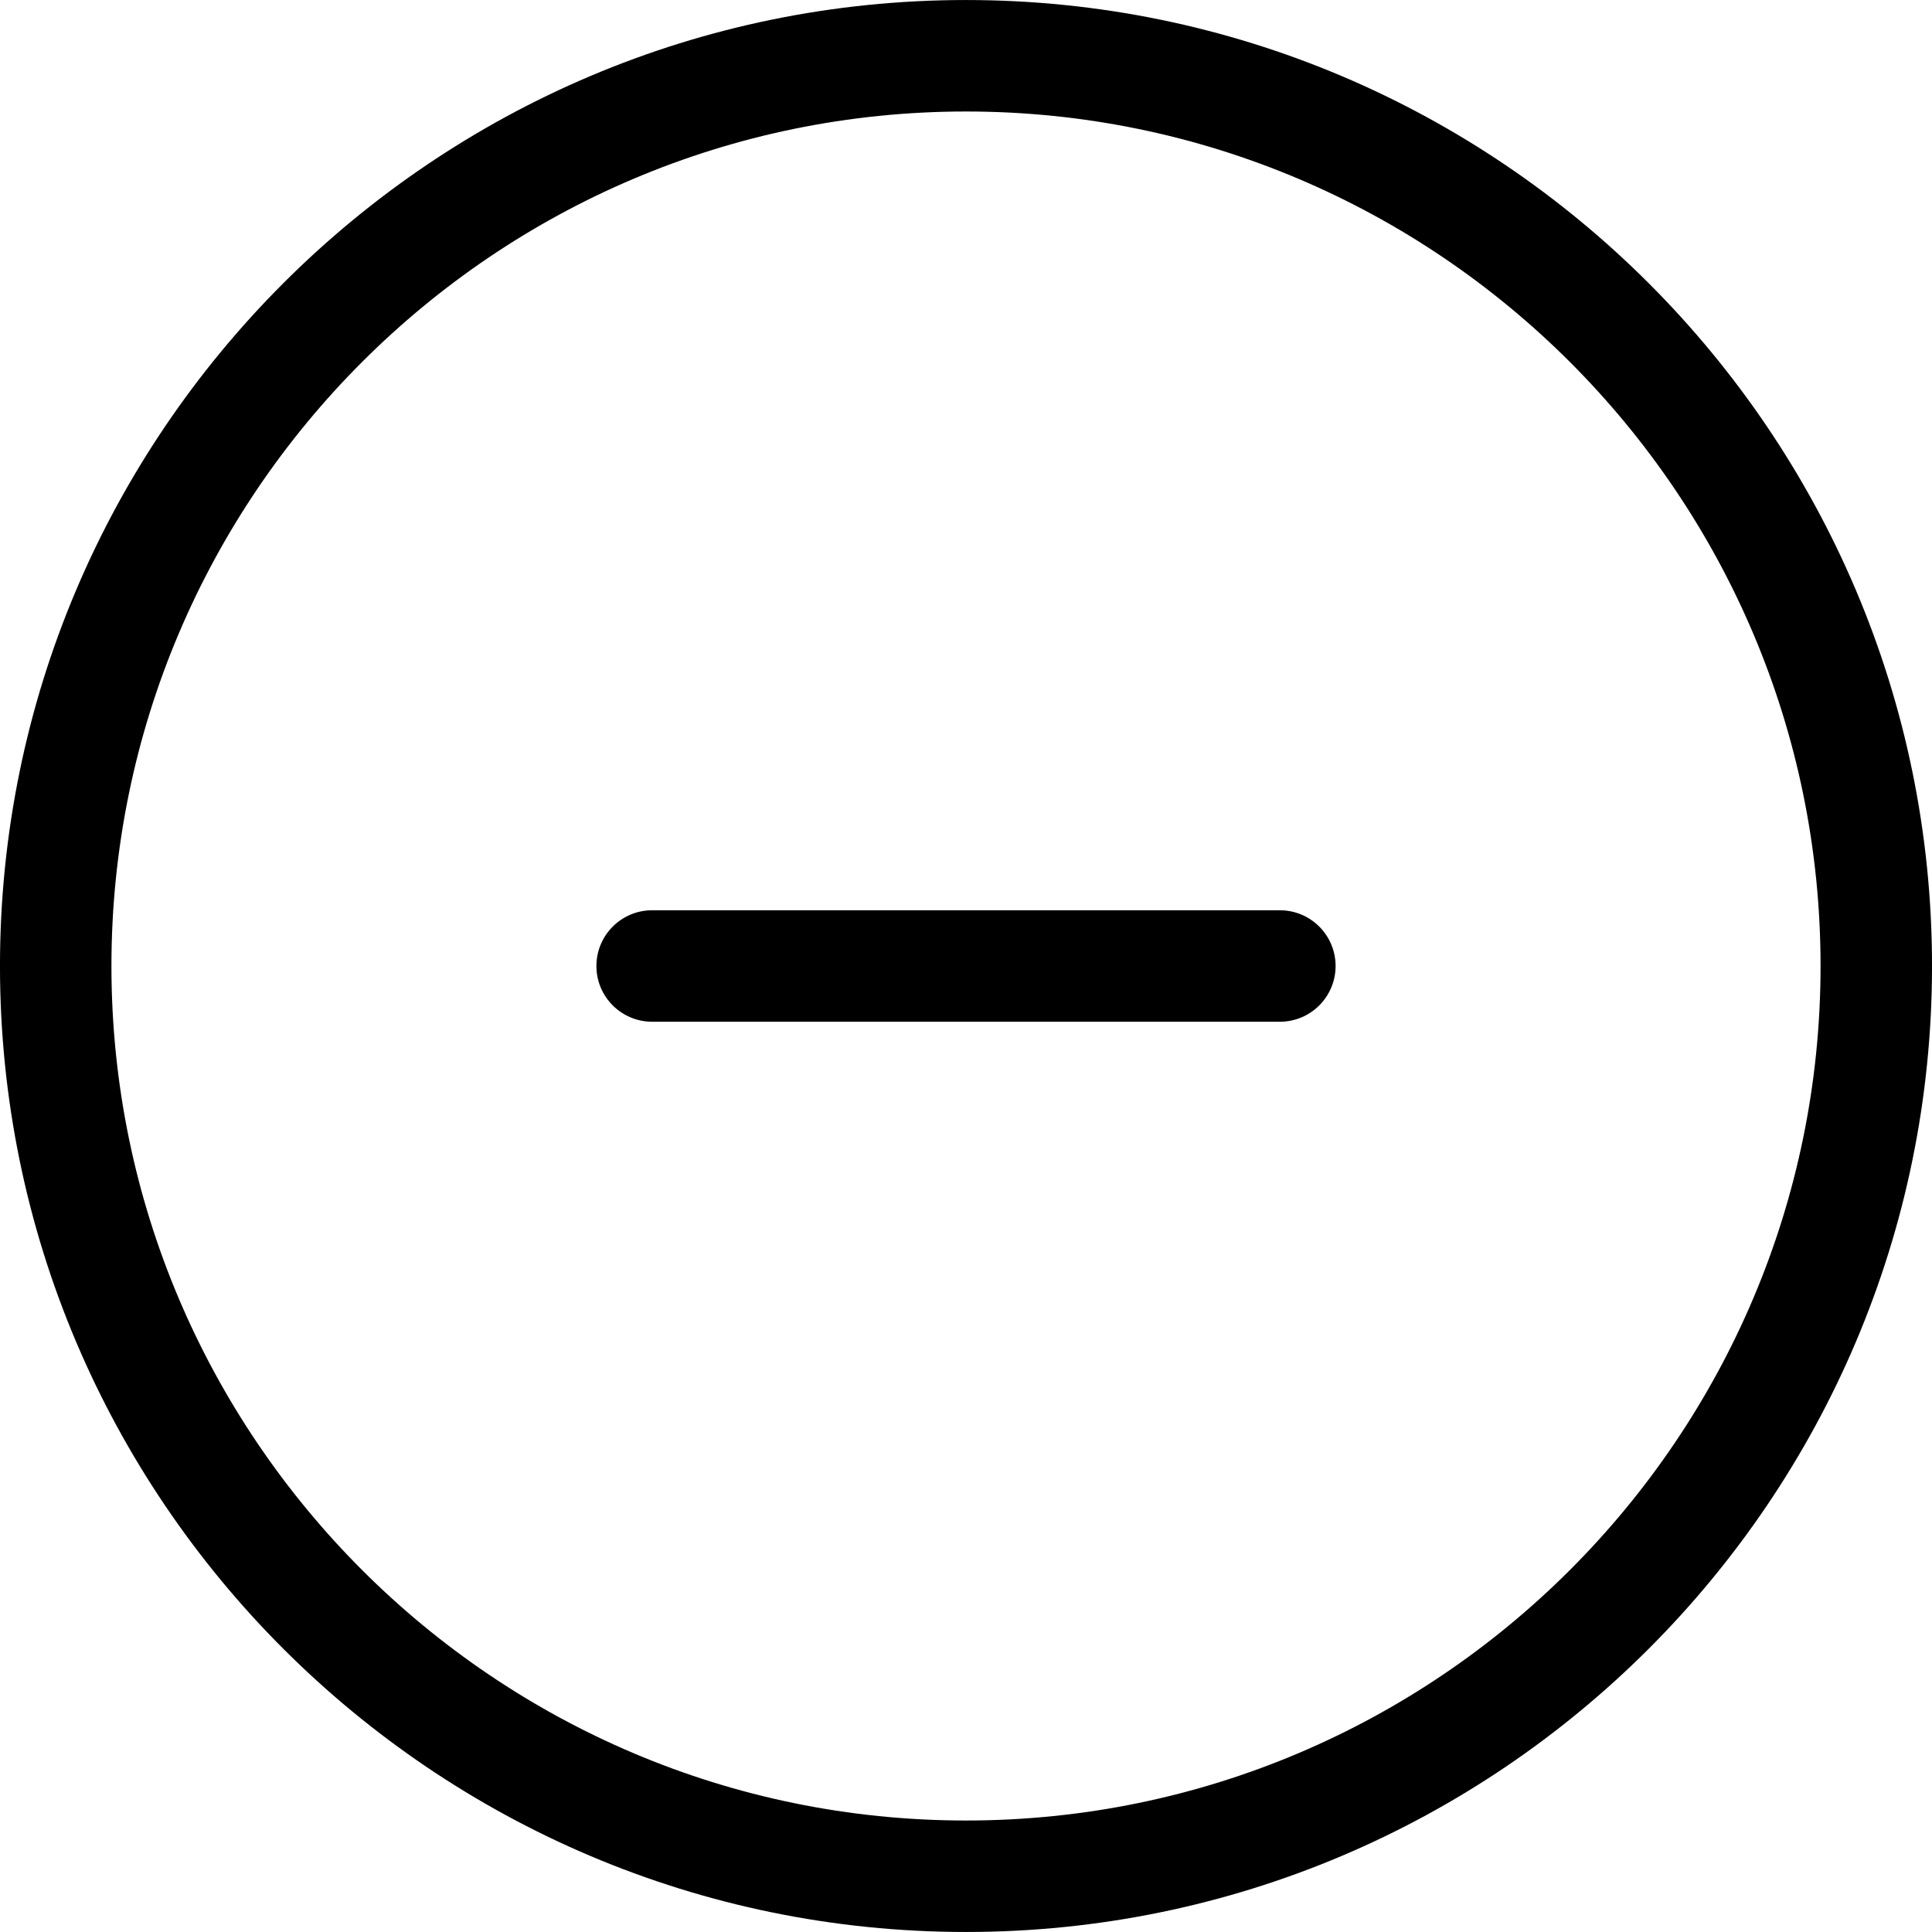
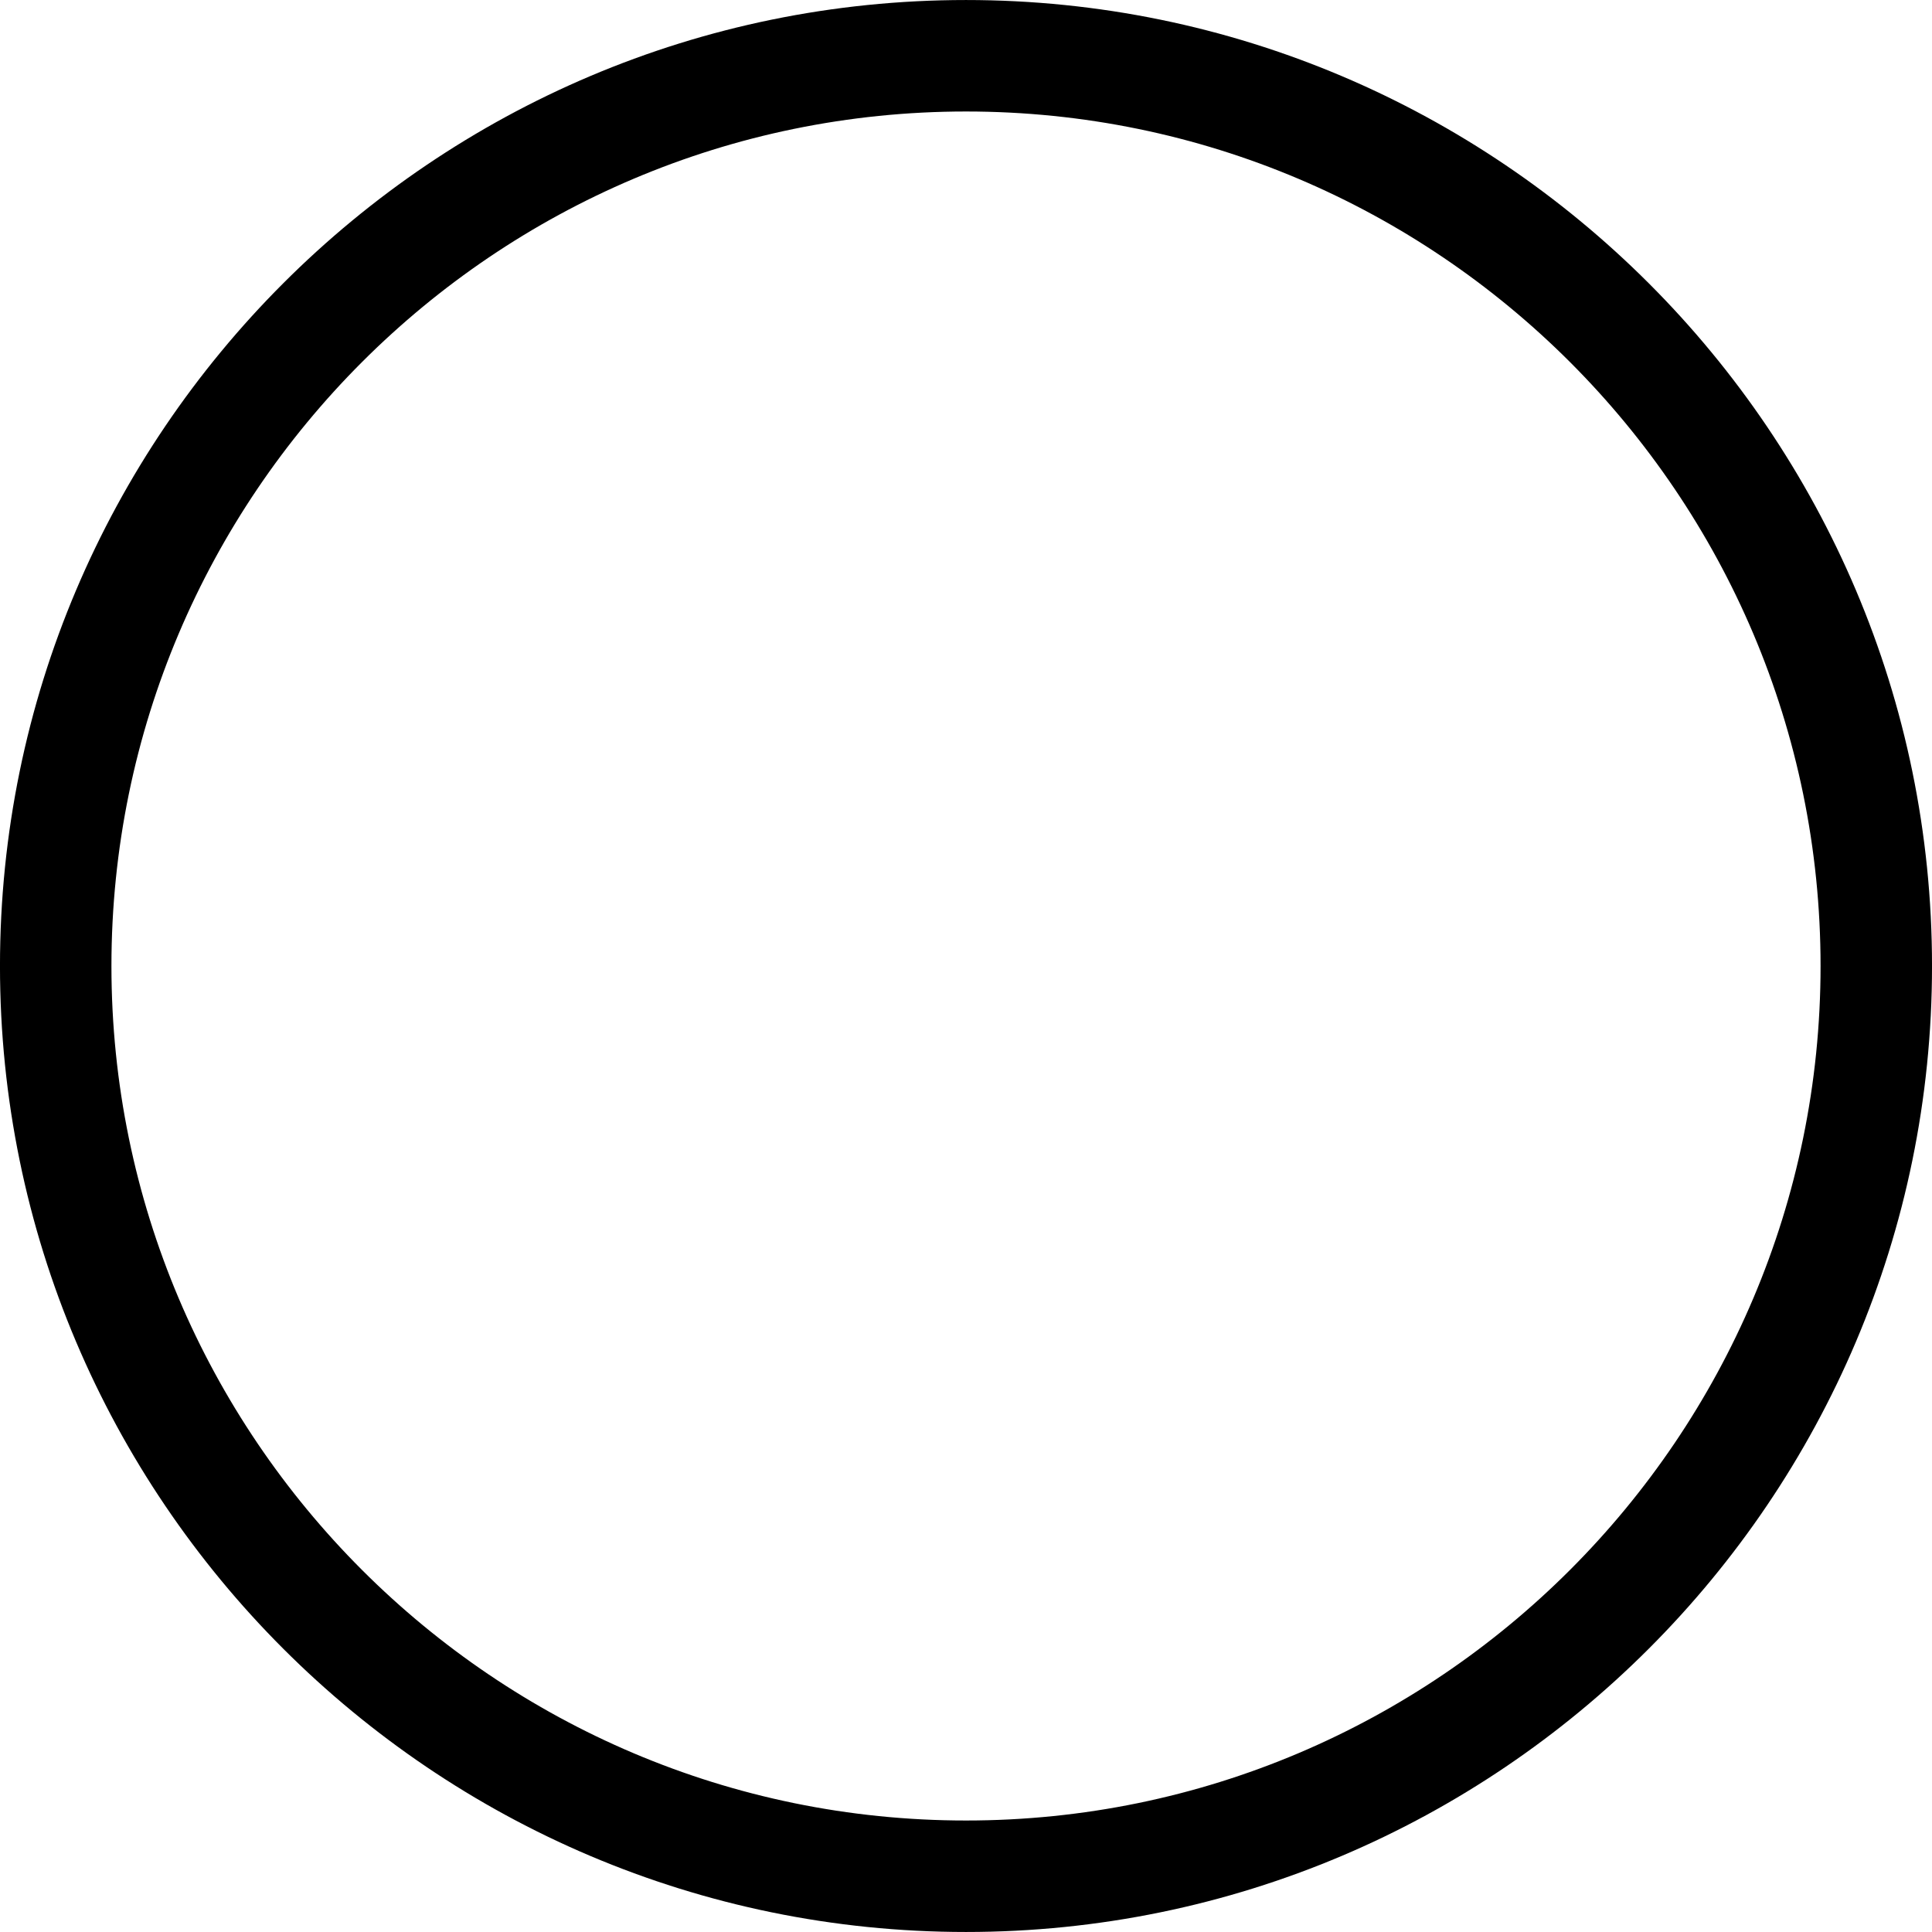
<svg xmlns="http://www.w3.org/2000/svg" version="1.1" x="0px" y="0px" viewBox="0 0 100 100" enable-background="new 0 0 100 100" xml:space="preserve" aria-hidden="true" style="fill:url(#CerosGradient_id5bcfc01ef);" width="100px" height="100px">
  <defs>
    <linearGradient class="cerosgradient" data-cerosgradient="true" id="CerosGradient_id5bcfc01ef" gradientUnits="userSpaceOnUse" x1="50%" y1="100%" x2="50%" y2="0%">
      <stop offset="0%" stop-color="#000000" />
      <stop offset="100%" stop-color="#000000" />
    </linearGradient>
    <linearGradient />
  </defs>
  <g>
    <g>
      <path fill="#000000" d="M50,0.001C22.431,0.001-0.001,22.43-0.001,50c0,27.569,22.432,49.999,50.001,49.999    c27.572,0,50.001-22.43,50.001-49.999C100.001,22.43,77.572,0.001,50,0.001z M50,94.229C25.61,94.229,5.768,74.39,5.768,50    C5.768,25.612,25.61,5.771,50,5.771S94.232,25.612,94.232,50C94.232,74.39,74.39,94.229,50,94.229z" style="fill:url(#CerosGradient_id5bcfc01ef);" />
    </g>
    <g>
-       <path fill="#000000" d="M66.245,47.115h-32.49c-1.592,0-2.885,1.292-2.885,2.885c0,1.594,1.293,2.885,2.885,2.885h32.49    c1.592,0,2.885-1.291,2.885-2.885C69.13,48.407,67.837,47.115,66.245,47.115z" style="fill:url(#CerosGradient_id5bcfc01ef);" />
-     </g>
+       </g>
  </g>
</svg>